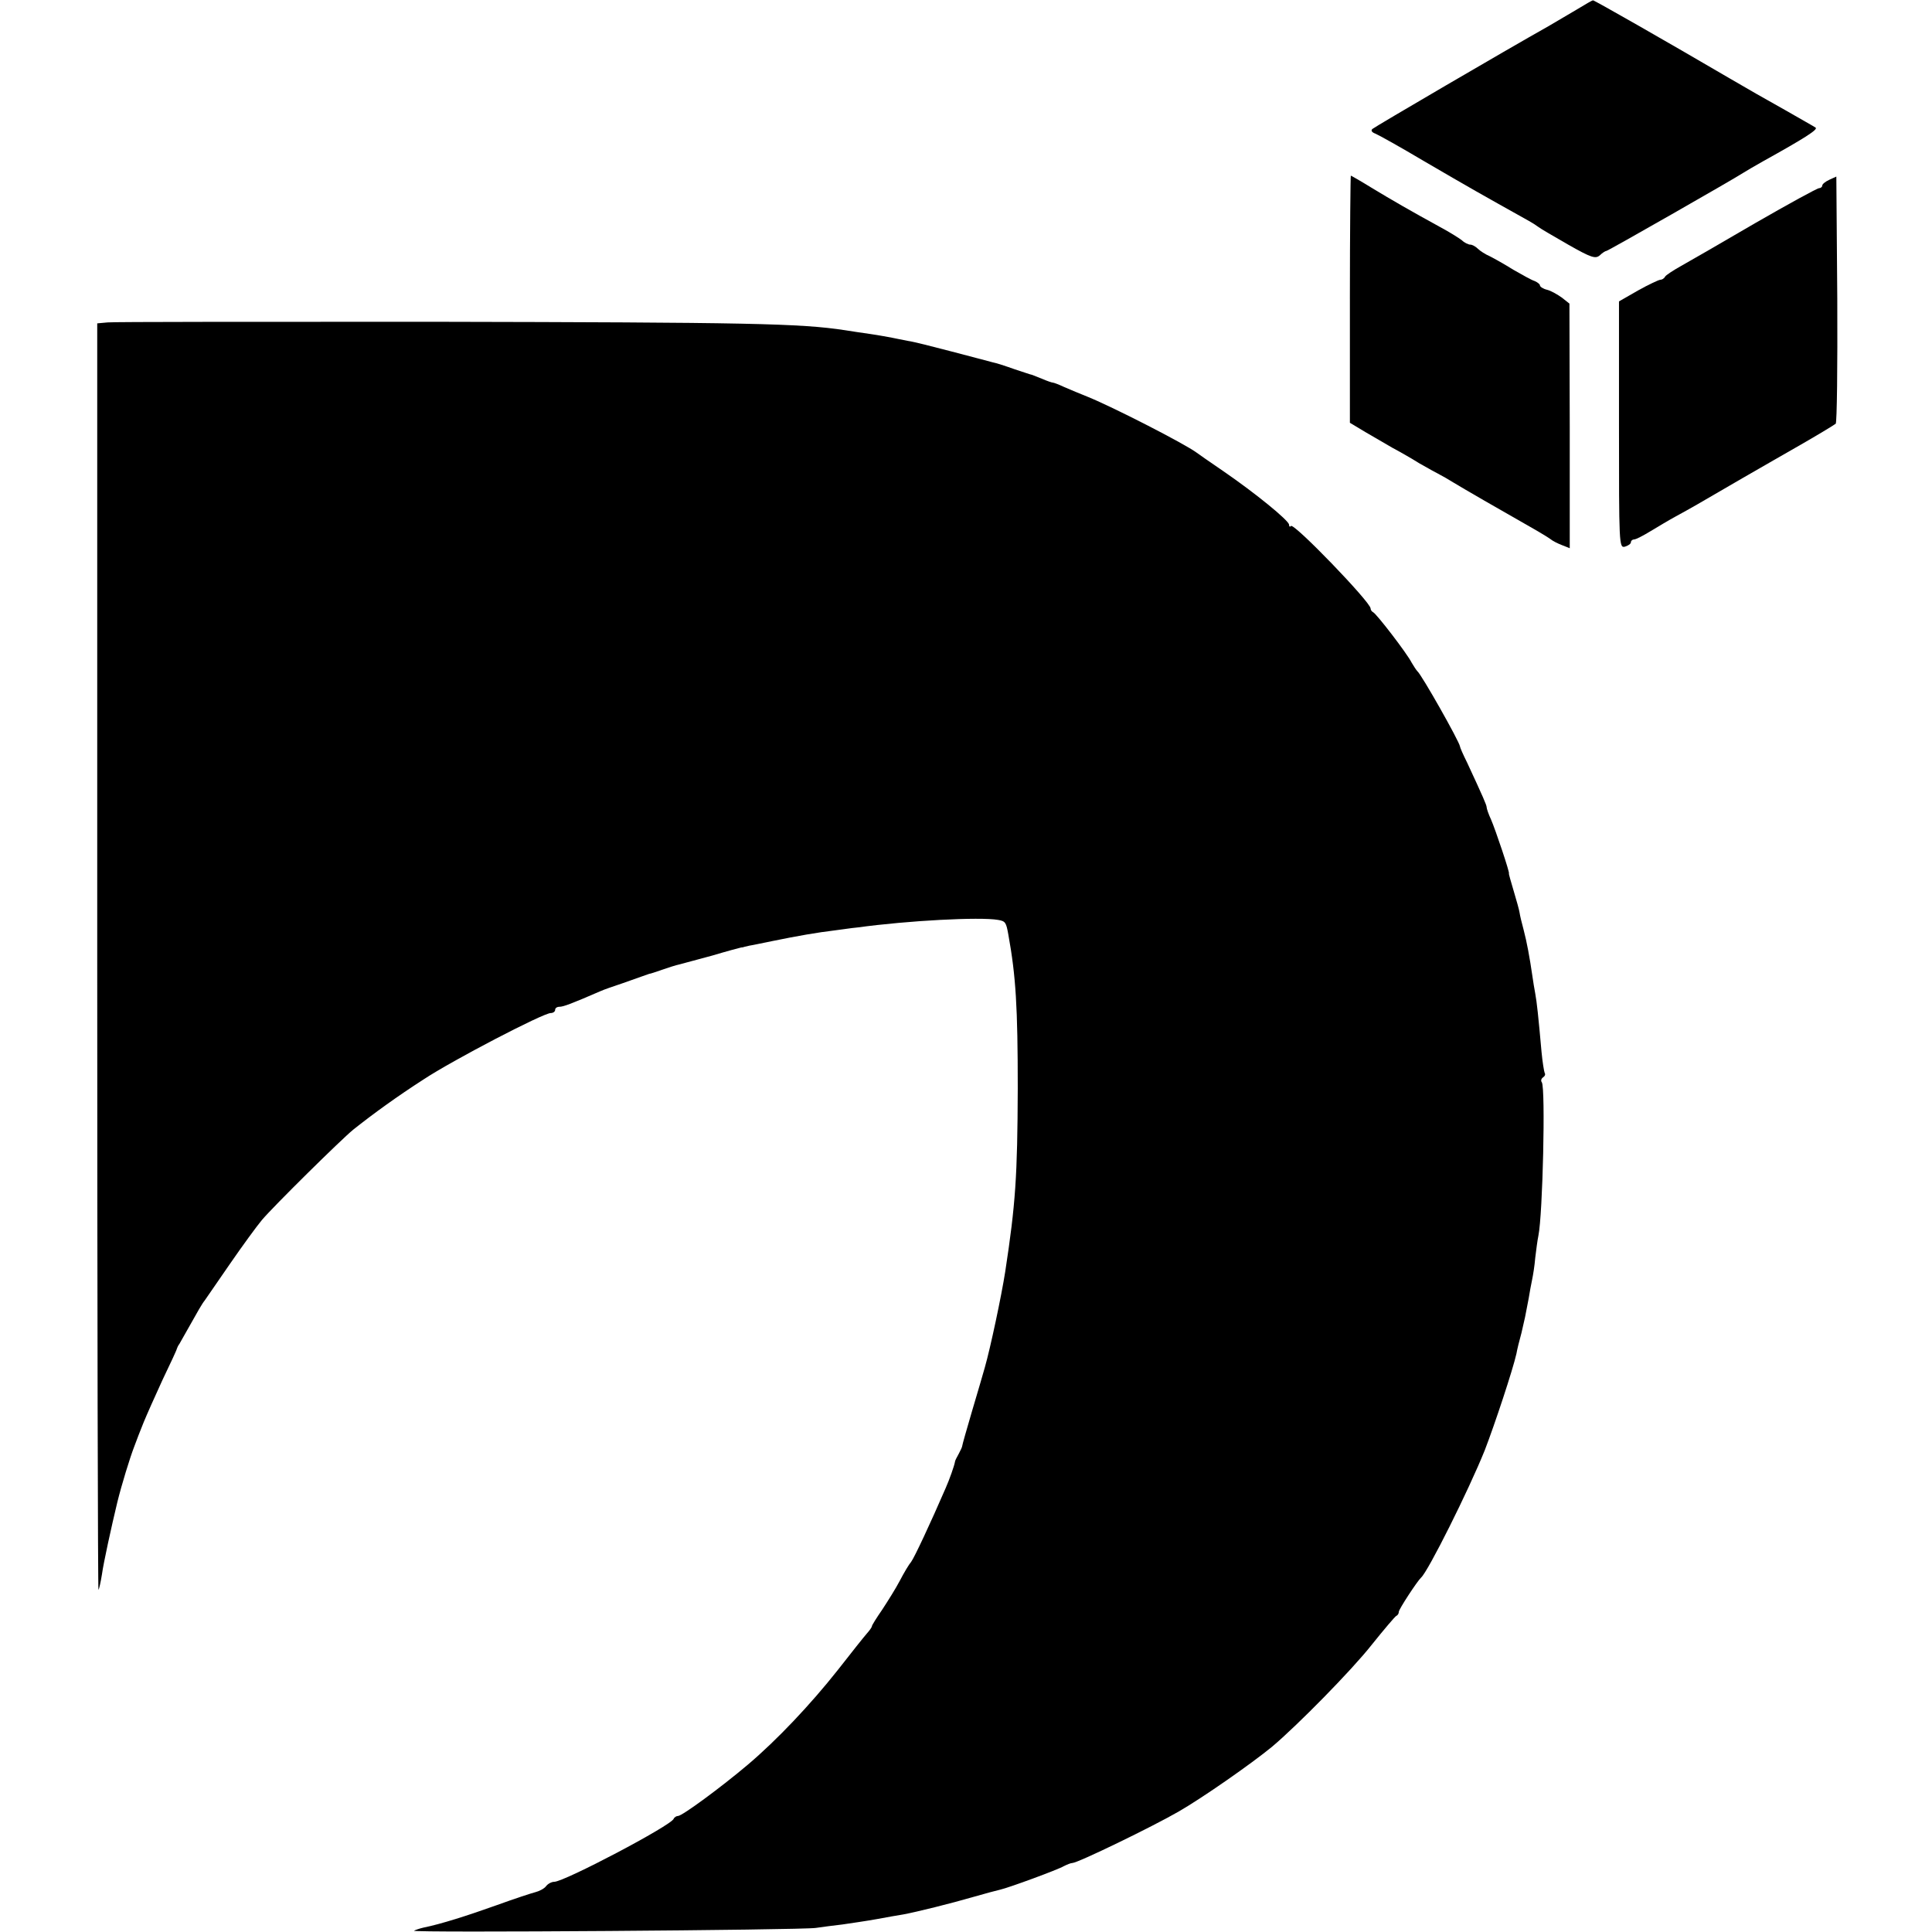
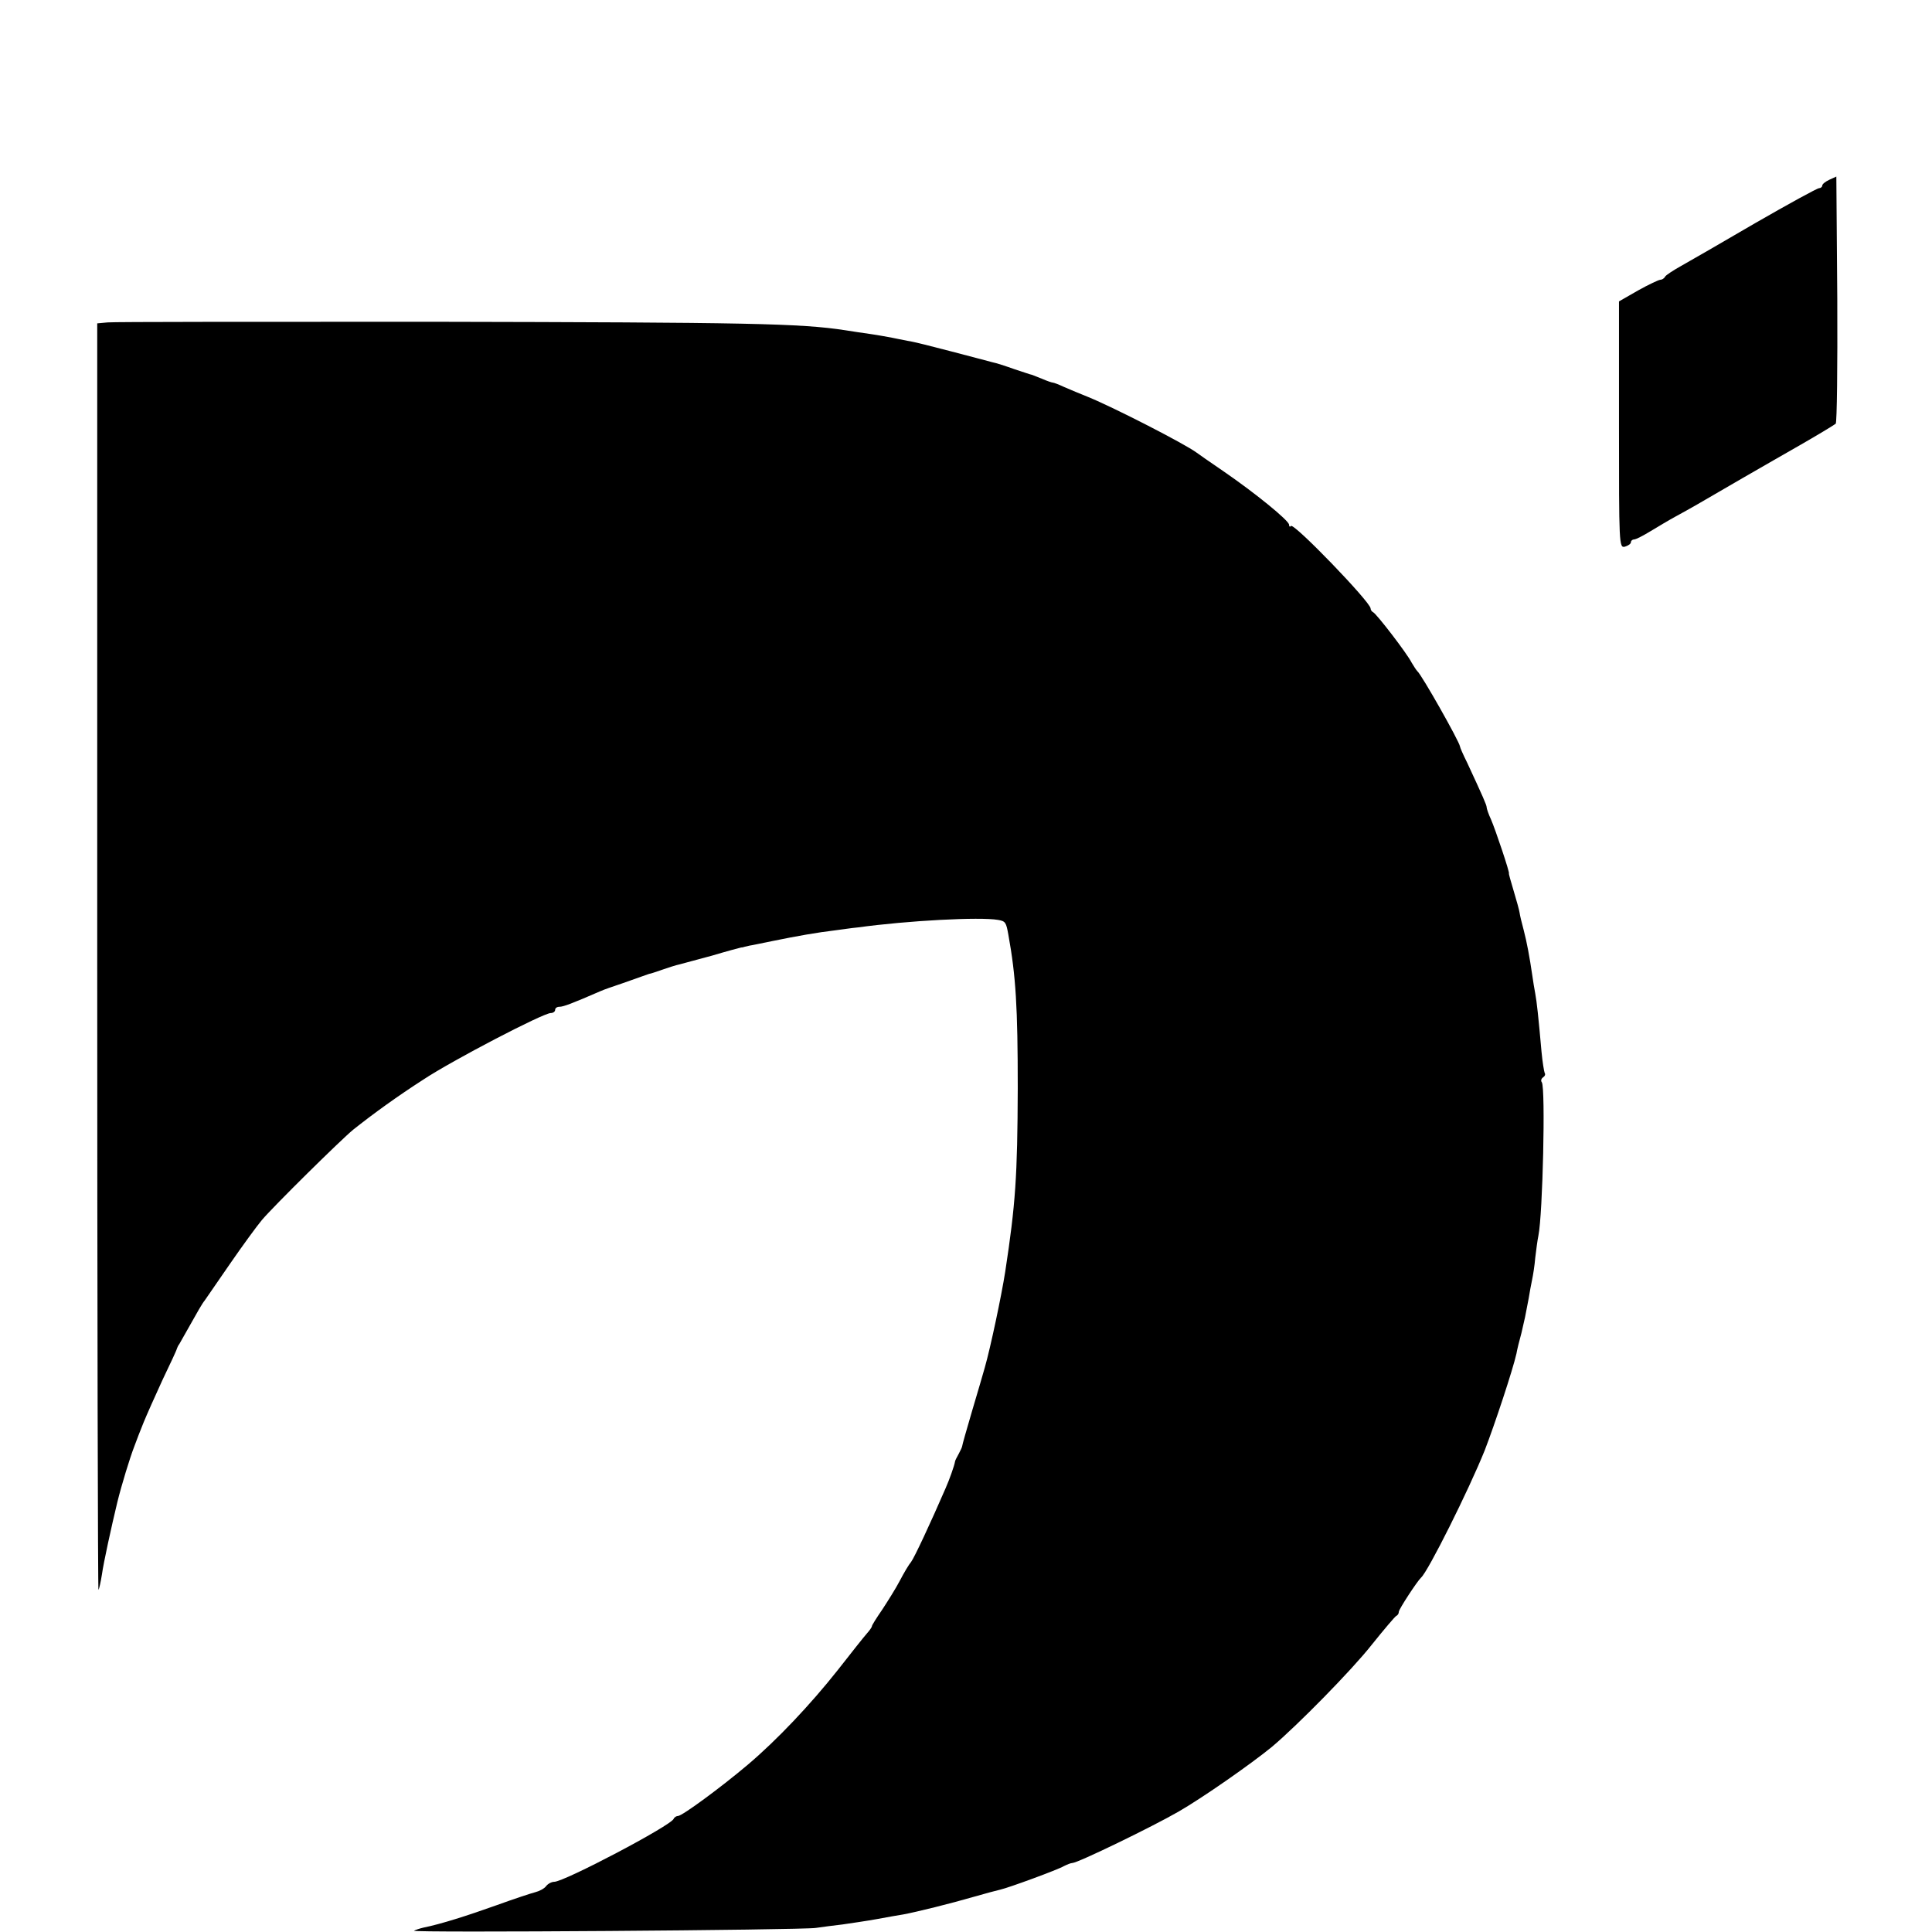
<svg xmlns="http://www.w3.org/2000/svg" version="1.0" width="616pt" height="616pt" viewBox="0 0 616 616" preserveAspectRatio="xMidYMid meet">
  <g transform="translate(0,616) scale(0.1,-0.1)" fill="#000000" stroke="none">
-     <path d="M5028 6130 c-25 -15 -66 -39 -90 -53 -137 -77 -554 -321 -562 -328 -6 -5 -2 -11 9 -15 10 -4 80 -43 154 -87 149 -87 181 -105 335 -191 11 -6 25 -15 30 -19 6 -5 49 -30 96 -57 74 -42 87 -46 101 -34 8 8 18 14 21 14 5 0 406 229 438 250 8 5 35 21 60 35 135 75 177 102 169 108 -2 2 -47 27 -99 57 -52 29 -131 74 -175 100 -205 120 -433 250 -436 249 -2 0 -25 -13 -51 -29z" />
-     <path d="M4304 5206 l0 -394 50 -30 c28 -16 67 -39 86 -50 19 -10 58 -32 85 -49 28 -16 57 -32 65 -36 8 -4 29 -16 45 -26 26 -16 147 -86 265 -153 19 -11 40 -24 45 -28 6 -5 22 -13 35 -18 l25 -10 0 390 -1 390 -24 19 c-14 10 -35 22 -47 25 -13 3 -23 10 -23 14 0 4 -8 10 -17 14 -10 3 -40 20 -68 36 -27 17 -61 36 -75 43 -14 6 -31 17 -38 24 -7 7 -18 13 -24 13 -6 0 -19 6 -27 14 -9 7 -41 27 -71 43 -93 51 -152 85 -218 125 -34 21 -64 38 -65 38 -1 0 -3 -177 -3 -394z" />
    <path d="M5833 5587 c-13 -6 -23 -14 -23 -19 0 -4 -5 -8 -10 -8 -6 0 -97 -50 -203 -111 -106 -62 -212 -123 -237 -137 -25 -14 -48 -29 -51 -34 -3 -6 -10 -10 -15 -10 -5 0 -37 -15 -71 -34 l-61 -35 0 -393 c0 -382 0 -394 19 -389 10 3 19 9 19 14 0 5 5 9 10 9 6 0 29 12 52 26 23 14 60 36 82 48 46 25 67 37 211 121 55 32 143 82 195 112 52 30 98 58 103 62 4 4 6 183 5 398 l-3 390 -22 -10z" />
    <path d="M343 5132 l-33 -3 0 -2021 c0 -1112 2 -2019 4 -2017 2 2 7 24 11 49 5 37 30 151 49 230 14 57 40 141 53 175 8 22 22 58 31 80 9 22 36 83 60 135 25 52 46 97 46 100 1 3 4 10 8 15 3 6 15 26 26 46 32 57 46 82 55 93 4 6 40 58 80 116 40 58 86 121 102 140 37 44 253 257 291 288 64 51 143 108 224 160 92 61 382 212 406 212 8 0 14 5 14 10 0 6 6 10 14 10 12 0 39 10 131 50 11 5 43 16 70 25 28 10 57 20 65 23 8 3 17 6 20 7 3 0 21 6 41 13 20 7 45 15 55 17 10 3 57 15 104 28 47 14 88 25 93 26 4 0 8 1 10 2 1 0 9 2 17 4 8 1 40 8 70 14 83 17 146 28 205 35 17 2 48 7 70 9 161 22 389 34 447 24 24 -4 26 -8 33 -47 24 -132 30 -231 30 -490 -1 -281 -7 -369 -40 -585 -12 -77 -47 -242 -65 -305 -5 -19 -24 -82 -41 -140 -17 -58 -31 -107 -31 -110 0 -3 -5 -14 -11 -25 -6 -11 -12 -22 -12 -25 -2 -13 -18 -58 -30 -85 -48 -111 -100 -222 -110 -235 -7 -8 -23 -35 -36 -60 -13 -25 -39 -66 -56 -92 -18 -26 -33 -50 -33 -53 0 -3 -7 -13 -15 -22 -9 -10 -51 -63 -94 -118 -87 -110 -194 -223 -286 -301 -85 -72 -210 -164 -223 -164 -5 0 -12 -4 -14 -9 -7 -21 -349 -201 -381 -201 -8 0 -20 -6 -26 -14 -6 -8 -22 -16 -34 -19 -12 -3 -67 -21 -122 -41 -95 -34 -180 -61 -235 -72 -13 -3 -27 -8 -30 -10 -7 -7 1235 2 1281 9 20 3 59 8 85 11 27 4 76 11 109 17 33 6 71 13 85 15 43 8 152 35 224 56 38 11 76 21 85 23 27 6 185 64 203 75 10 5 22 10 27 10 17 0 254 115 339 164 78 45 231 152 297 206 81 68 255 245 318 325 40 50 75 91 79 93 5 2 8 8 8 13 0 8 59 98 71 109 22 19 152 279 203 406 32 83 89 255 101 308 2 12 9 41 16 66 11 47 12 51 23 110 3 19 8 46 11 60 3 14 8 45 10 70 3 25 7 56 10 70 14 68 23 470 11 489 -4 5 -2 12 4 16 6 4 8 10 5 14 -2 5 -7 35 -10 67 -10 113 -15 159 -20 186 -3 16 -7 40 -9 55 -9 62 -18 110 -28 148 -6 22 -12 47 -13 55 -1 8 -10 40 -19 70 -9 30 -16 55 -15 55 4 0 -43 140 -57 172 -8 17 -14 35 -14 39 0 7 -11 32 -62 142 -13 26 -23 49 -23 52 -2 16 -123 230 -136 240 -3 3 -11 15 -18 27 -15 30 -113 157 -123 161 -4 2 -8 7 -8 12 0 20 -244 273 -254 263 -3 -4 -6 -2 -6 4 0 13 -108 101 -210 171 -41 28 -80 55 -85 59 -38 28 -262 143 -345 177 -25 10 -59 24 -77 32 -17 8 -33 14 -36 14 -3 0 -18 5 -34 12 -15 6 -30 12 -33 13 -3 0 -28 9 -56 18 -28 10 -59 20 -70 22 -10 3 -69 18 -129 34 -61 16 -124 32 -140 34 -17 3 -39 8 -50 10 -11 2 -42 8 -70 12 -27 4 -63 9 -80 12 -143 22 -307 25 -1315 27 -553 0 -1020 0 -1037 -2z" />
  </g>
</svg>